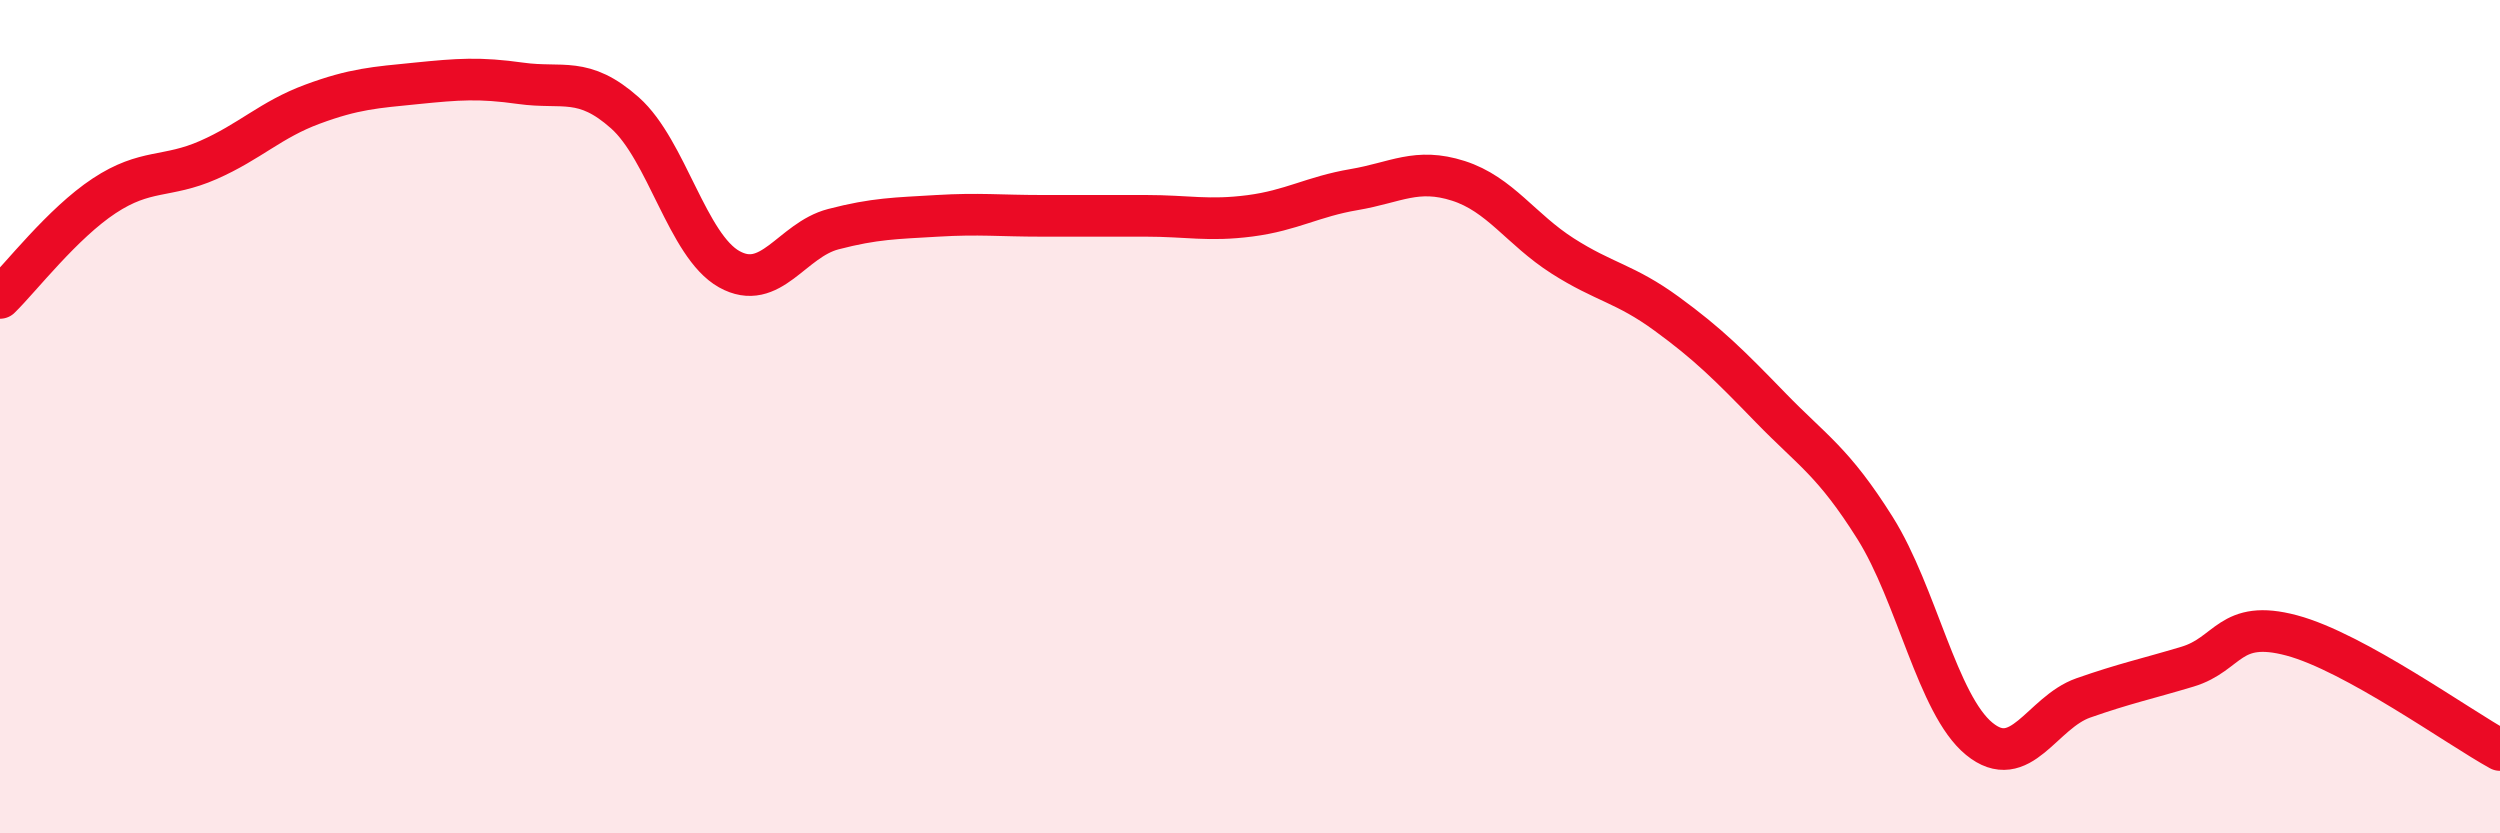
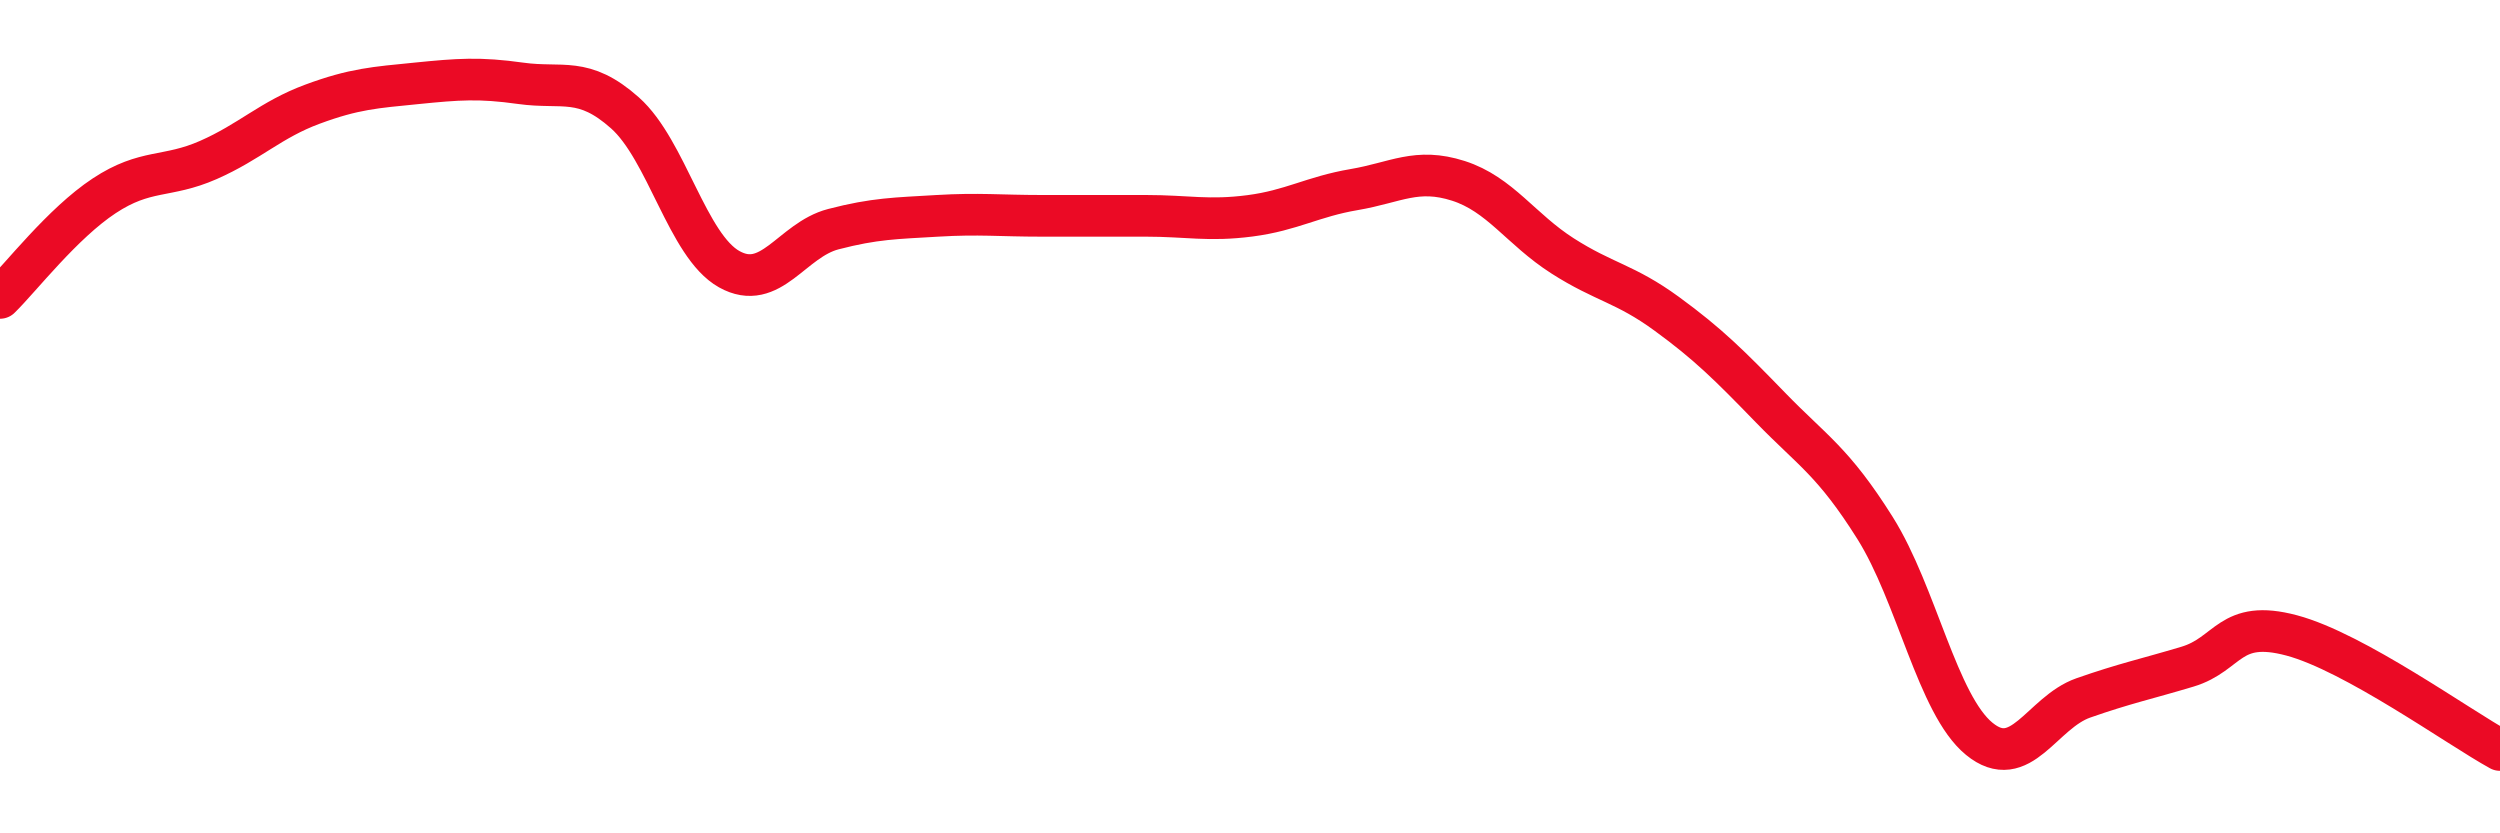
<svg xmlns="http://www.w3.org/2000/svg" width="60" height="20" viewBox="0 0 60 20">
-   <path d="M 0,7.15 C 0.5,6.66 1.5,5.36 2.5,4.7 C 3.5,4.04 4,4.28 5,3.84 C 6,3.4 6.5,2.87 7.5,2.5 C 8.5,2.13 9,2.1 10,2 C 11,1.9 11.5,1.86 12.5,2 C 13.5,2.14 14,1.82 15,2.71 C 16,3.6 16.5,5.9 17.5,6.46 C 18.5,7.02 19,5.76 20,5.5 C 21,5.24 21.5,5.24 22.5,5.18 C 23.5,5.12 24,5.18 25,5.18 C 26,5.18 26.5,5.18 27.5,5.18 C 28.5,5.18 29,5.31 30,5.18 C 31,5.05 31.5,4.72 32.5,4.55 C 33.5,4.38 34,4.02 35,4.34 C 36,4.66 36.5,5.5 37.5,6.14 C 38.5,6.78 39,6.8 40,7.53 C 41,8.26 41.5,8.76 42.5,9.79 C 43.5,10.82 44,11.08 45,12.67 C 46,14.26 46.5,16.91 47.5,17.73 C 48.5,18.55 49,17.1 50,16.75 C 51,16.4 51.5,16.3 52.5,16 C 53.5,15.7 53.5,14.85 55,15.25 C 56.5,15.65 59,17.45 60,18L60 20L0 20Z" fill="#EB0A25" opacity="0.1" stroke-linecap="round" stroke-linejoin="round" />
  <path d="M 0,7.15 C 0.5,6.66 1.5,5.36 2.5,4.7 C 3.5,4.04 4,4.28 5,3.84 C 6,3.4 6.5,2.87 7.5,2.5 C 8.5,2.13 9,2.1 10,2 C 11,1.9 11.5,1.86 12.5,2 C 13.5,2.14 14,1.82 15,2.71 C 16,3.6 16.5,5.9 17.5,6.46 C 18.5,7.02 19,5.76 20,5.5 C 21,5.24 21.5,5.24 22.5,5.18 C 23.5,5.12 24,5.18 25,5.18 C 26,5.18 26.5,5.18 27.5,5.18 C 28.5,5.18 29,5.31 30,5.18 C 31,5.05 31.5,4.72 32.5,4.55 C 33.5,4.38 34,4.02 35,4.34 C 36,4.66 36.5,5.5 37.5,6.14 C 38.5,6.78 39,6.8 40,7.53 C 41,8.26 41.5,8.76 42.5,9.79 C 43.5,10.82 44,11.08 45,12.67 C 46,14.26 46.5,16.91 47.5,17.73 C 48.5,18.55 49,17.1 50,16.75 C 51,16.4 51.5,16.3 52.5,16 C 53.5,15.7 53.5,14.85 55,15.25 C 56.5,15.65 59,17.45 60,18" stroke="#EB0A25" stroke-width="1" fill="none" stroke-linecap="round" stroke-linejoin="round" />
</svg>